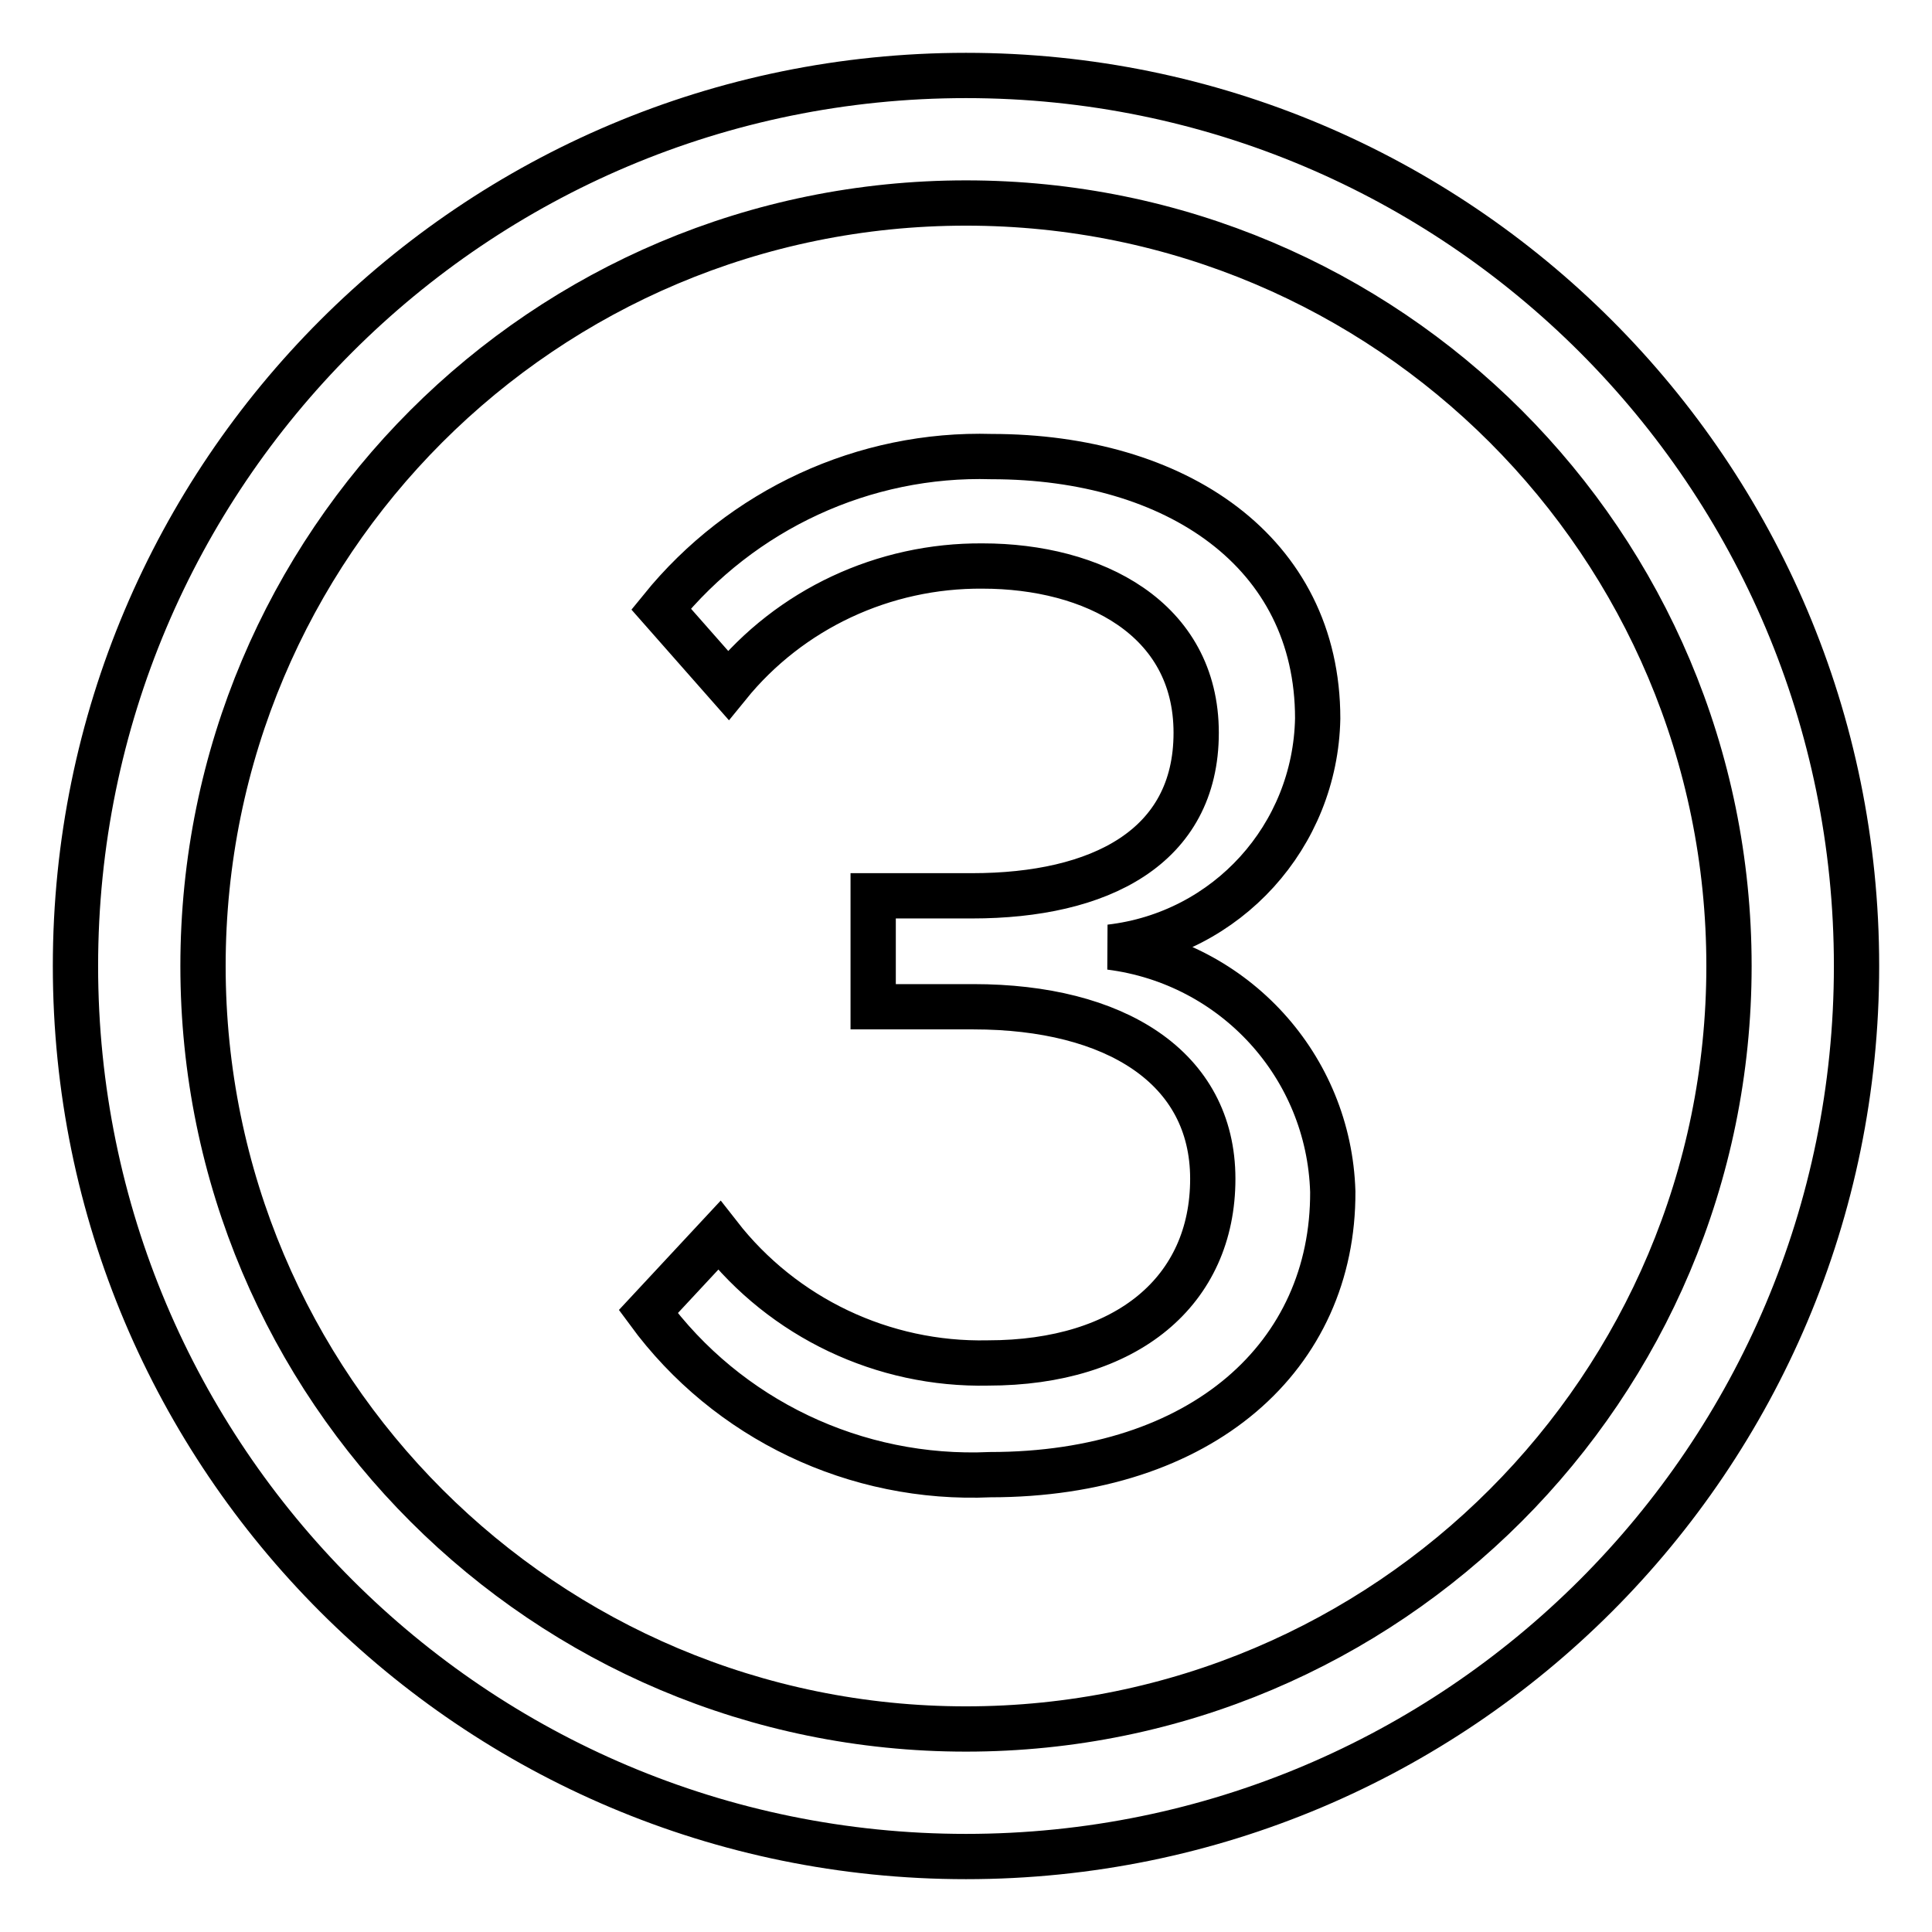
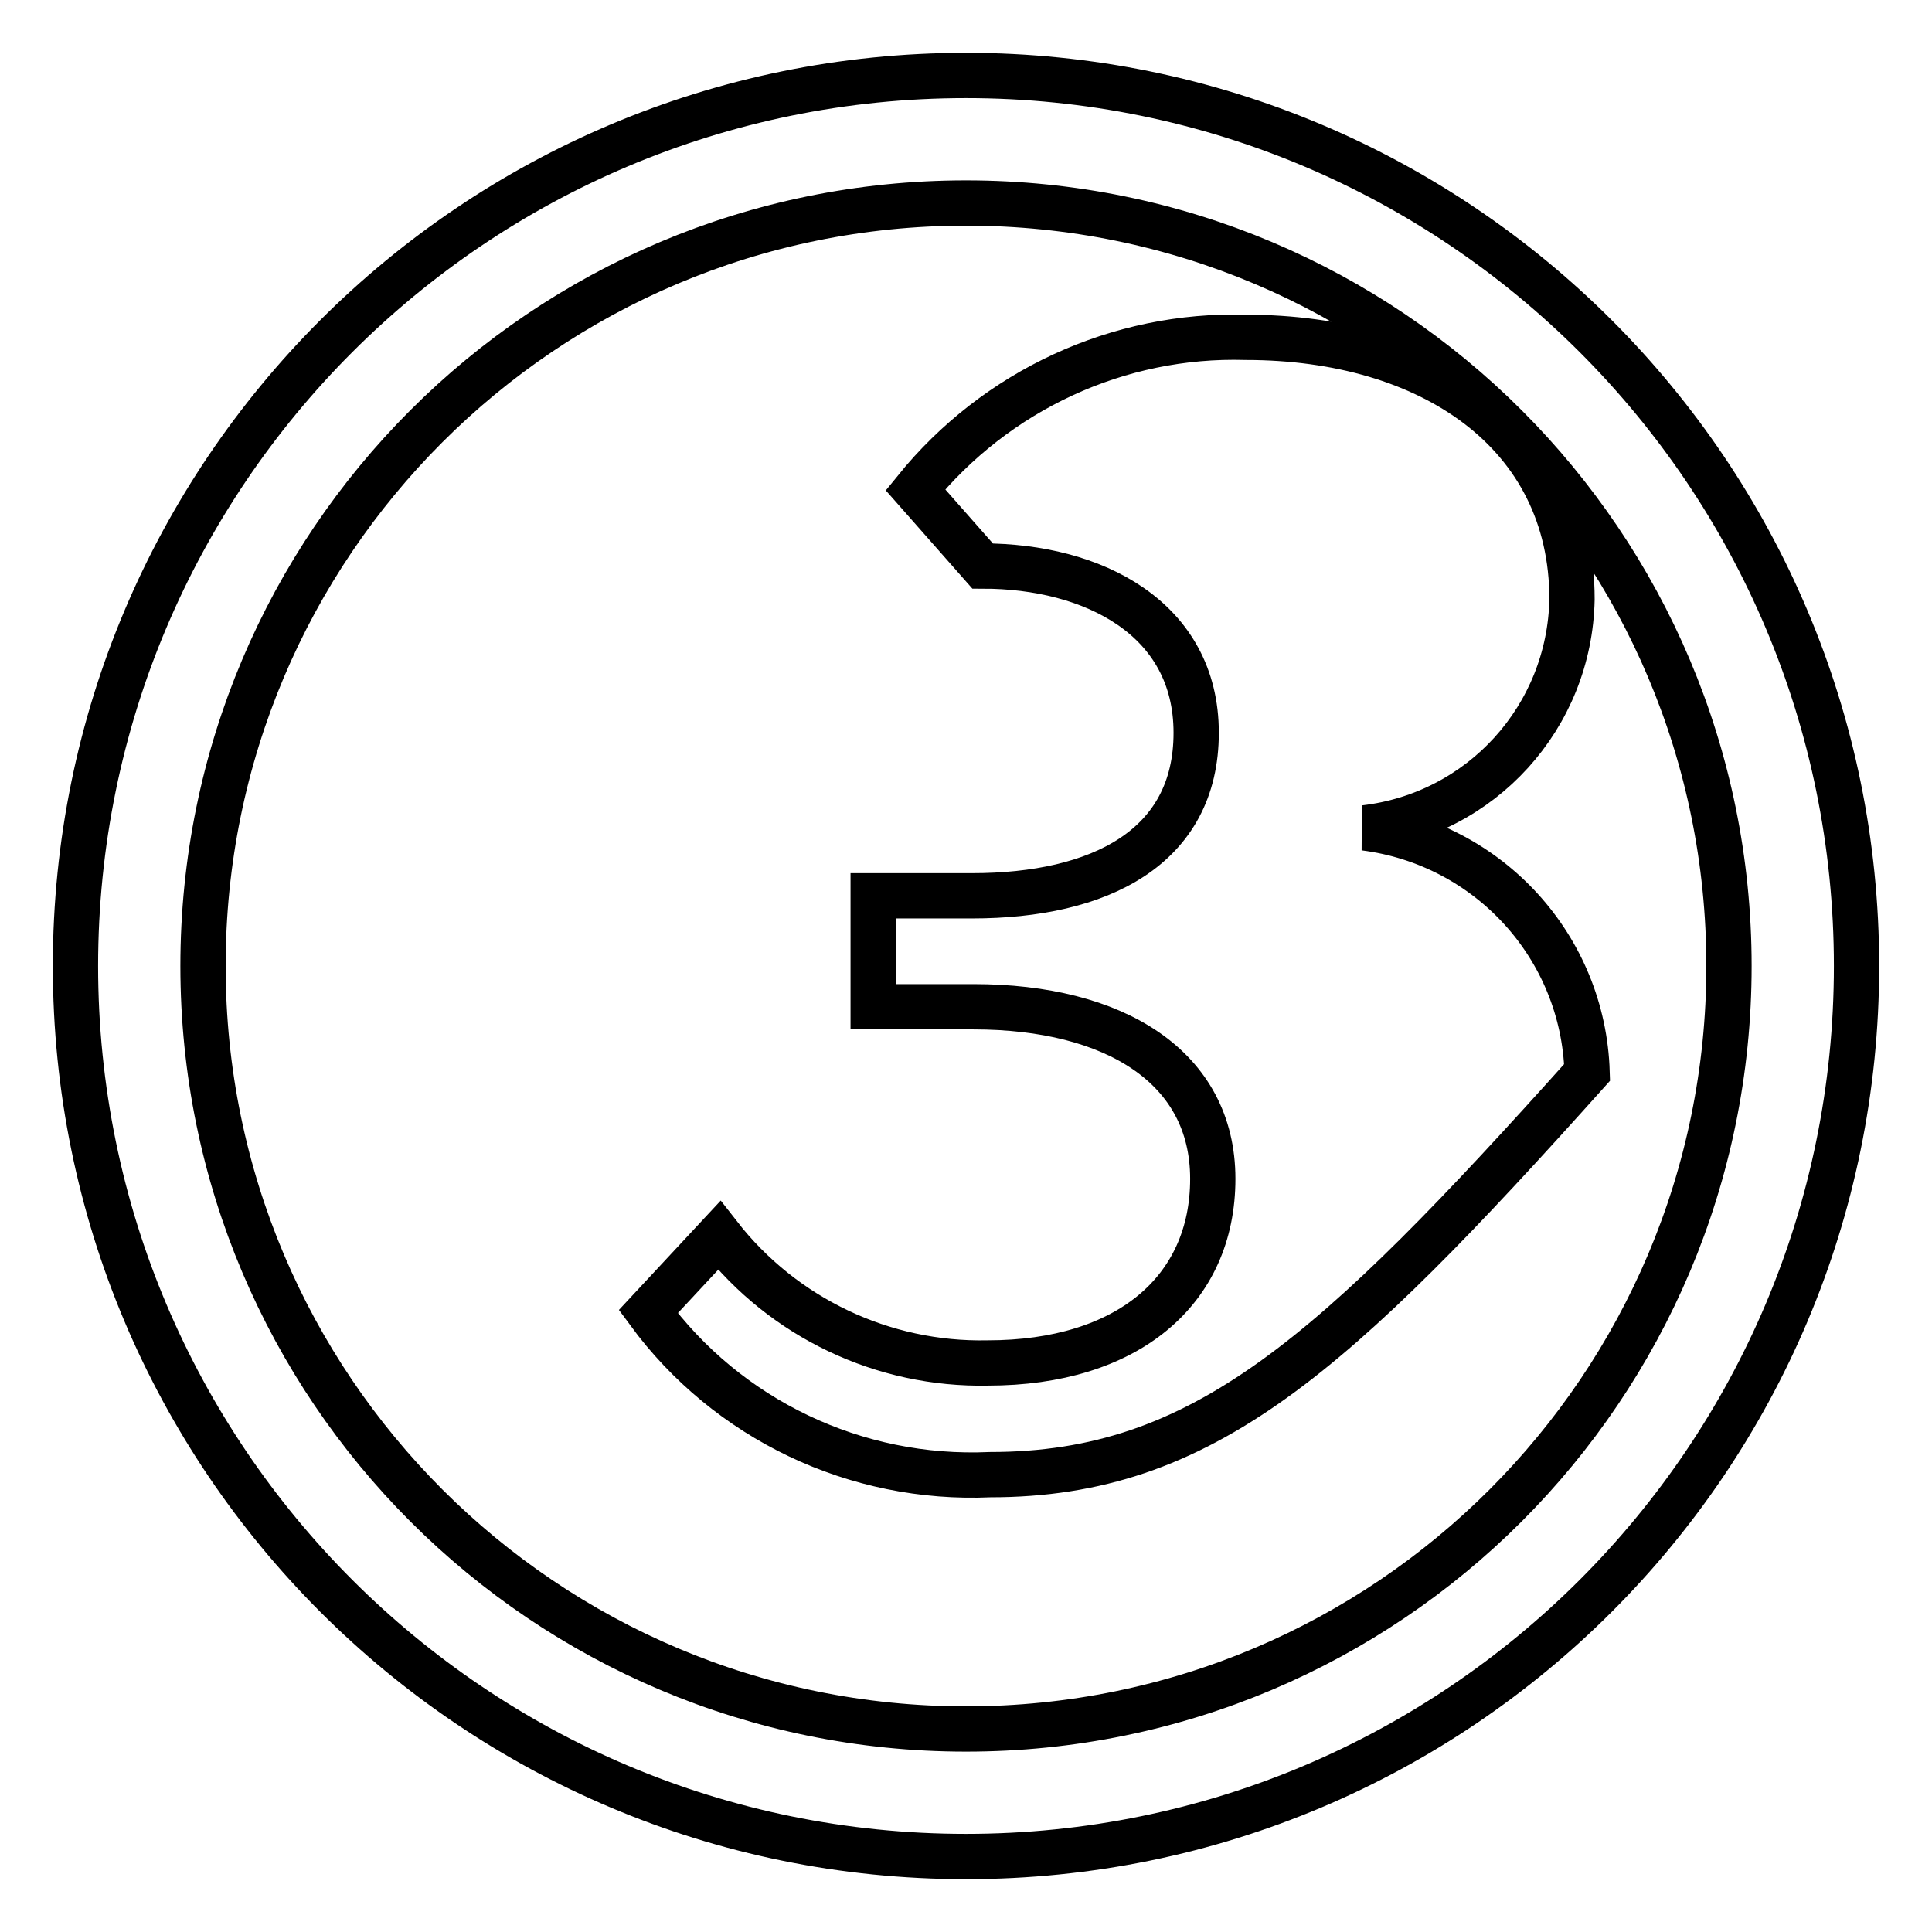
<svg xmlns="http://www.w3.org/2000/svg" version="1.1" x="0px" y="0px" viewBox="0 0 256 256" enable-background="new 0 0 256 256" xml:space="preserve">
  <g>
-     <path stroke-width="6" fill-opacity="0" stroke="#000000" d="M128,10c65.2,0,118,52.8,118,118c0,65.2-52.8,118-118,118c-65.2,0-118-52.8-118-118C10,62.8,62.8,10,128,10 z M128,26.9C72.1,26.9,26.9,72.1,26.9,128c0,55.9,45.3,101.1,101.1,101.1c55.9,0,101.1-45.3,101.1-101.1 C229.1,72.1,183.9,26.9,128,26.9z M131.2,195.4c-17.8,0.8-34.8-7.3-45.3-21.6l9.4-10.1c8.5,10.9,21.7,17.2,35.6,16.9 c18.5,0,29.8-9.6,29.8-24.4c0-14.8-13-22.8-31.7-22.8h-13.3v-14.7h13.1c16.9,0,29.7-6.4,29.7-21.6c0-15.2-13.7-22.1-28.3-22.1 c-13.1-0.1-25.5,5.7-33.7,15.8l-8.9-10.1c10.7-13.2,26.9-20.7,43.8-20.2c24.4,0,43.2,12.6,43.2,34.7c-0.3,15.6-12,28.5-27.5,30.3 c16.5,2.1,29,15.8,29.5,32.4C176.7,179.6,159.4,195.4,131.2,195.4z" />
+     <path stroke-width="6" fill-opacity="0" stroke="#000000" d="M128,10c65.2,0,118,52.8,118,118c0,65.2-52.8,118-118,118c-65.2,0-118-52.8-118-118C10,62.8,62.8,10,128,10 z M128,26.9C72.1,26.9,26.9,72.1,26.9,128c0,55.9,45.3,101.1,101.1,101.1c55.9,0,101.1-45.3,101.1-101.1 C229.1,72.1,183.9,26.9,128,26.9z M131.2,195.4c-17.8,0.8-34.8-7.3-45.3-21.6l9.4-10.1c8.5,10.9,21.7,17.2,35.6,16.9 c18.5,0,29.8-9.6,29.8-24.4c0-14.8-13-22.8-31.7-22.8h-13.3v-14.7h13.1c16.9,0,29.7-6.4,29.7-21.6c0-15.2-13.7-22.1-28.3-22.1 l-8.9-10.1c10.7-13.2,26.9-20.7,43.8-20.2c24.4,0,43.2,12.6,43.2,34.7c-0.3,15.6-12,28.5-27.5,30.3 c16.5,2.1,29,15.8,29.5,32.4C176.7,179.6,159.4,195.4,131.2,195.4z" />
  </g>
</svg>